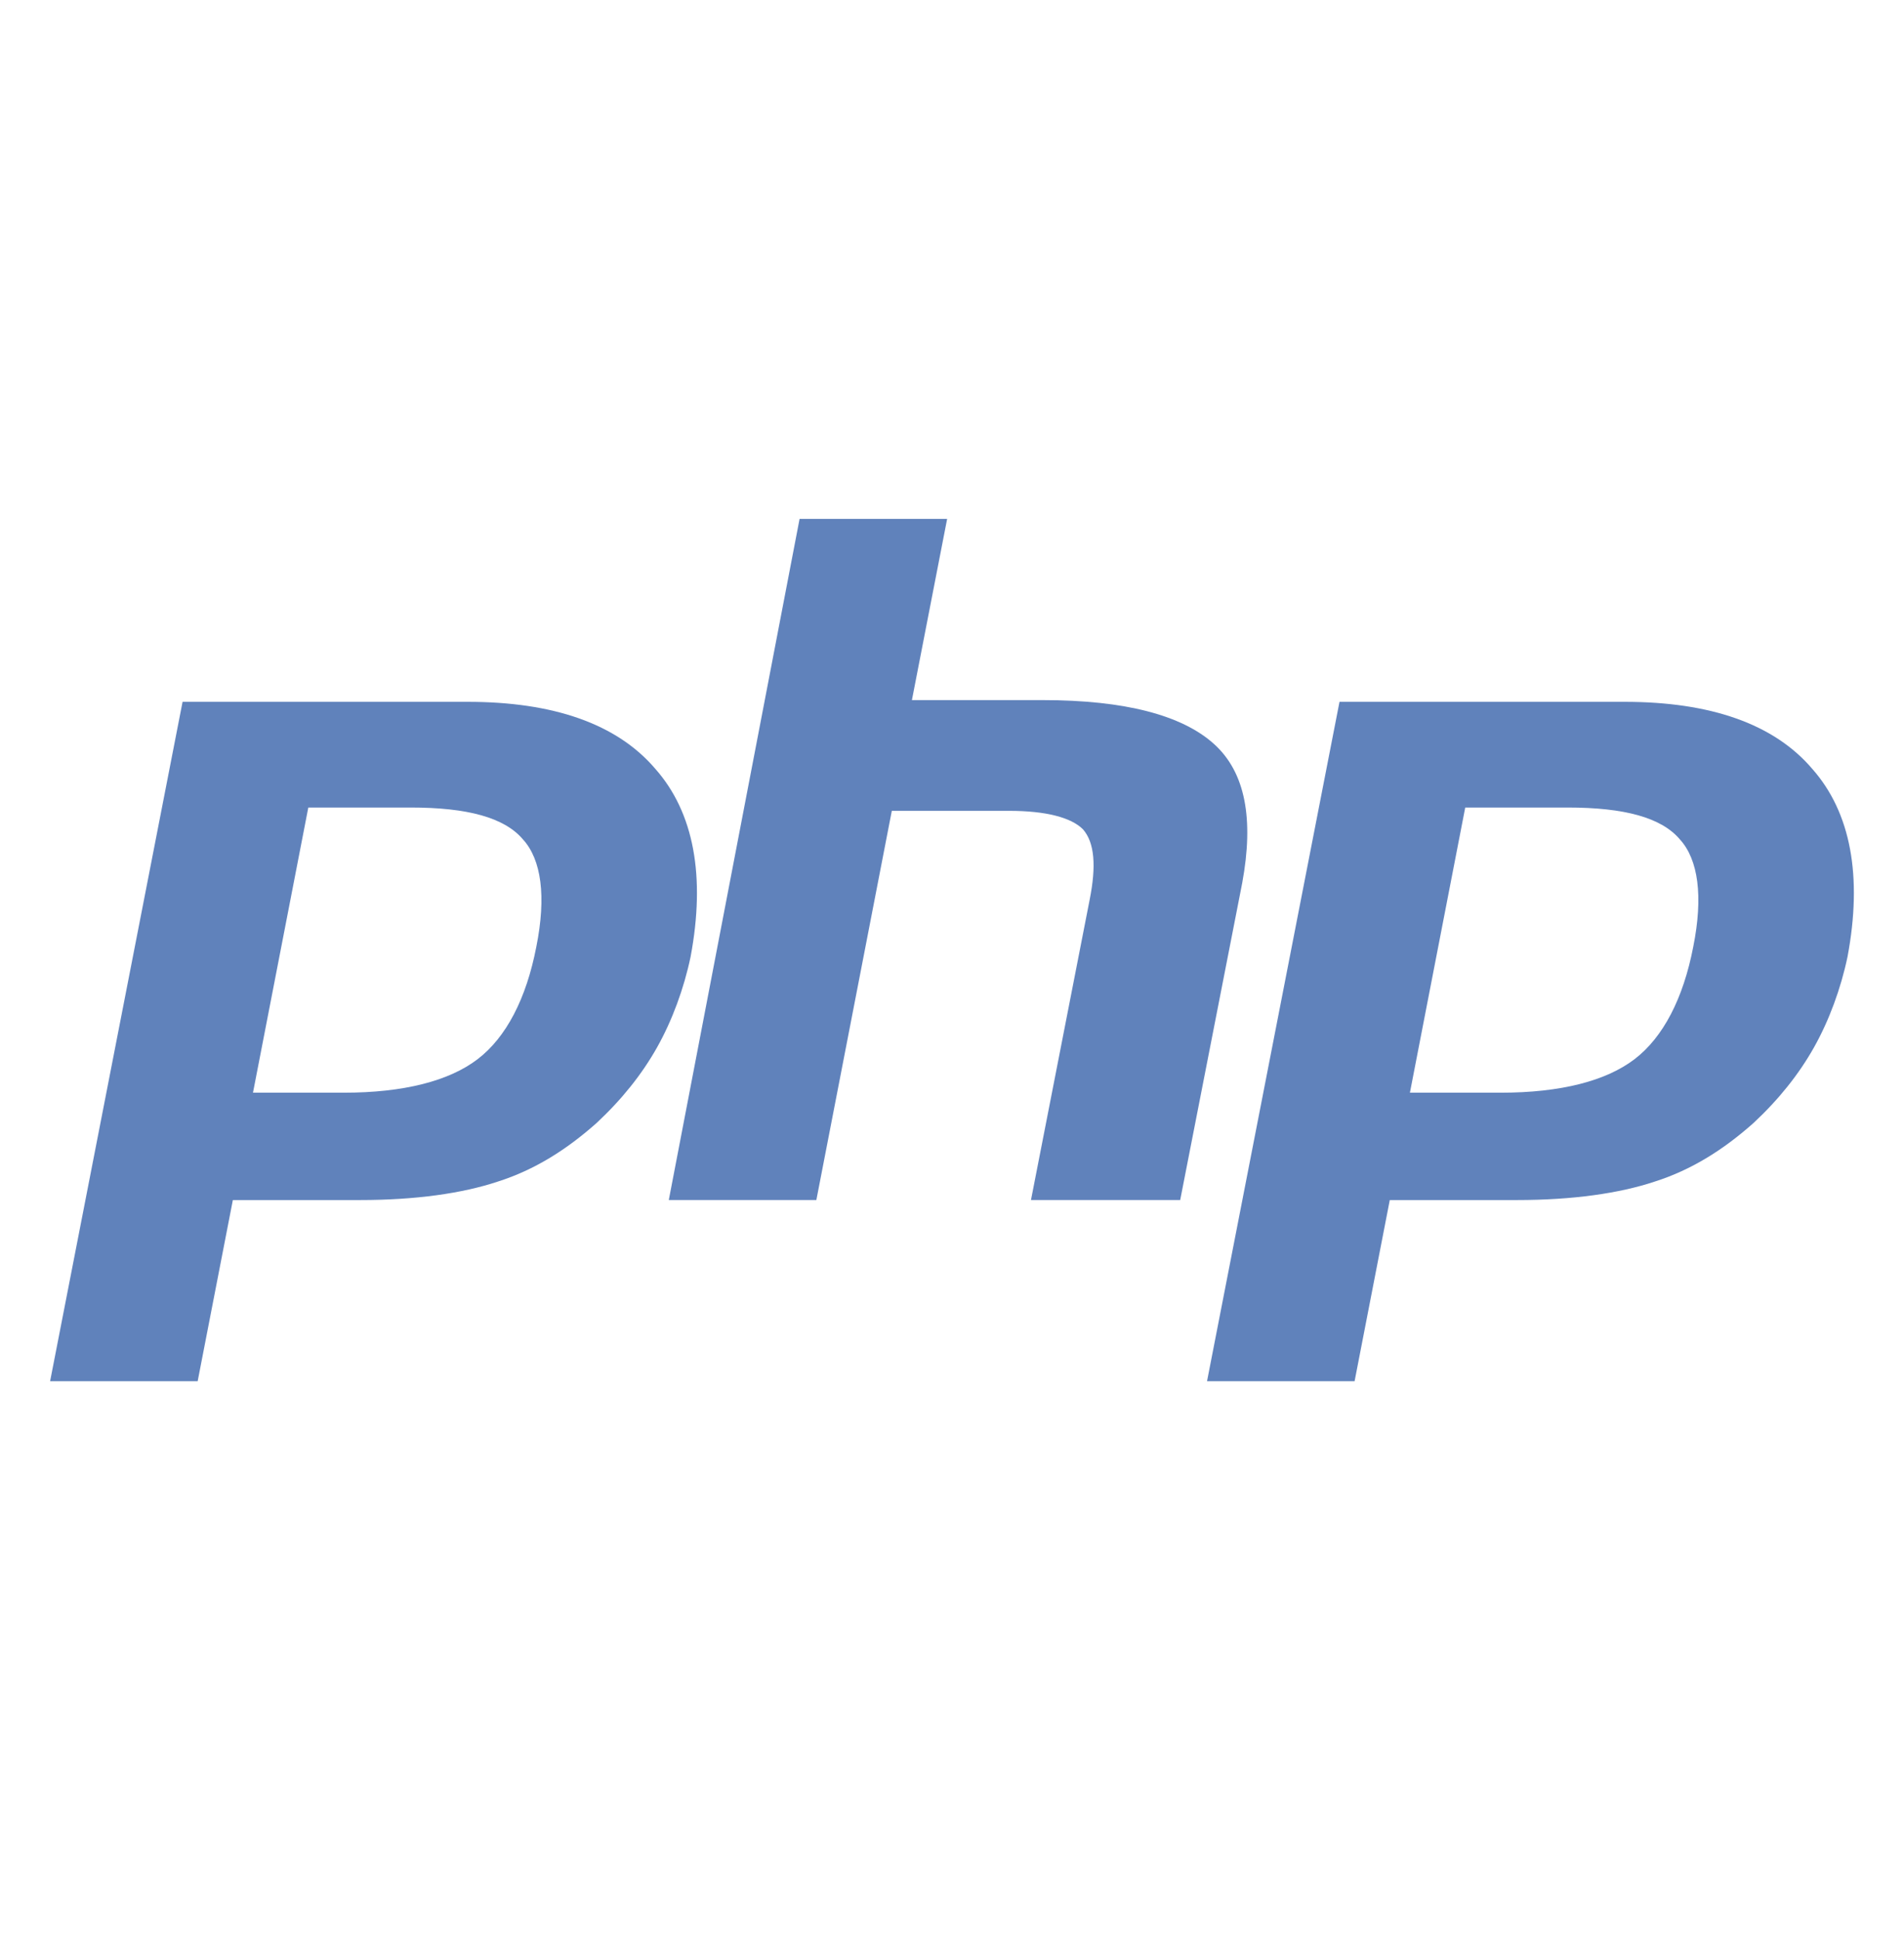
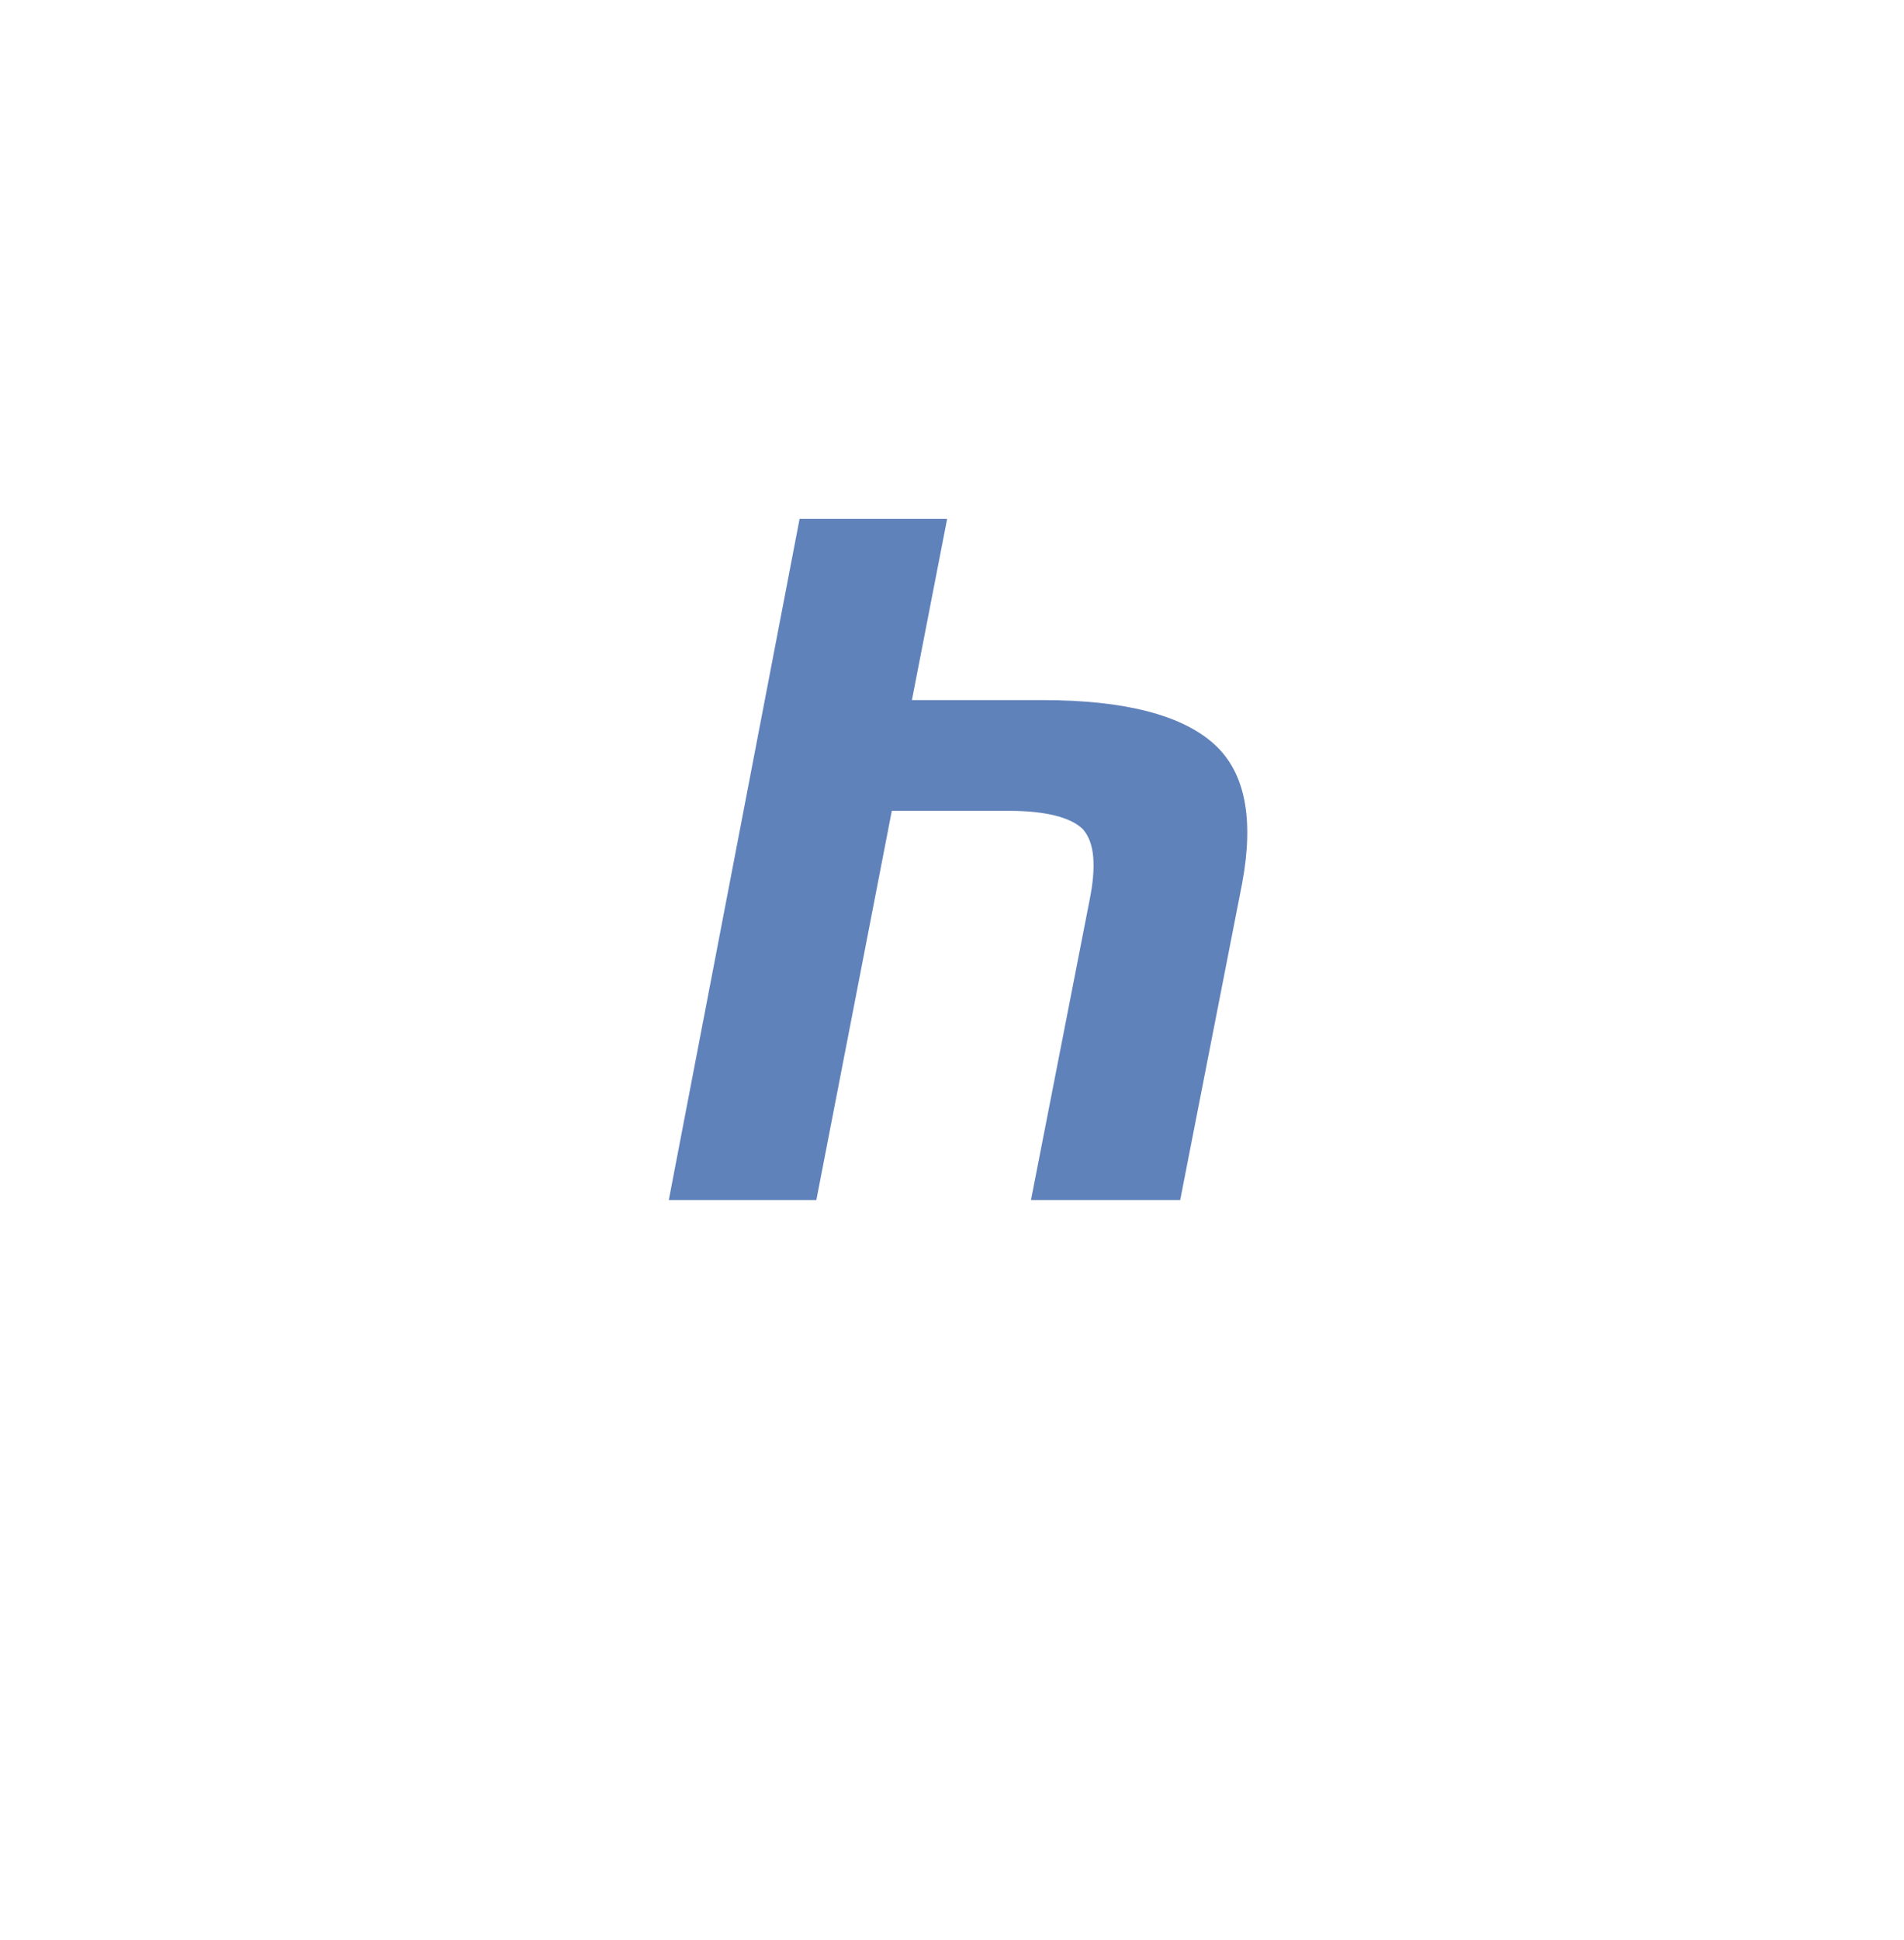
<svg xmlns="http://www.w3.org/2000/svg" width="54" height="55" viewBox="0 0 54 55" fill="none">
-   <path fill-rule="evenodd" clip-rule="evenodd" d="M11.645 22.891C13.262 22.891 14.308 23.176 14.831 23.794C15.354 24.365 15.497 25.411 15.211 26.838C14.926 28.312 14.355 29.406 13.547 30.024C12.739 30.642 11.455 30.975 9.743 30.975H7.175L8.744 22.891H11.645ZM1.421 39.154H5.606L6.604 34.018H10.218C11.788 34.018 13.119 33.828 14.118 33.495C15.164 33.162 16.067 32.592 16.923 31.831C17.637 31.165 18.207 30.452 18.635 29.691C19.063 28.93 19.396 28.027 19.586 27.123C20.014 24.841 19.681 23.034 18.588 21.797C17.494 20.513 15.687 19.895 13.262 19.895H5.178L1.421 39.154Z" fill="#6082BB" />
  <path fill-rule="evenodd" clip-rule="evenodd" d="M22.677 14.71H26.862L25.863 19.846H29.573C31.903 19.846 33.52 20.274 34.423 21.083C35.327 21.891 35.564 23.223 35.231 25.029L33.472 34.017H29.24L30.904 25.505C31.094 24.554 31.047 23.888 30.714 23.508C30.381 23.175 29.668 22.985 28.622 22.985H25.293L23.153 34.017H18.968L22.677 14.71Z" fill="#6082BB" />
-   <path fill-rule="evenodd" clip-rule="evenodd" d="M44.457 22.891C46.074 22.891 47.12 23.176 47.643 23.794C48.166 24.365 48.309 25.411 48.023 26.838C47.738 28.312 47.167 29.406 46.359 30.024C45.551 30.642 44.267 30.975 42.555 30.975H39.987L41.556 22.891H44.457ZM34.233 39.154H38.418L39.416 34.018H43.03C44.6 34.018 45.931 33.828 46.93 33.495C47.976 33.162 48.879 32.592 49.735 31.831C50.449 31.165 51.019 30.452 51.447 29.691C51.875 28.93 52.208 28.027 52.398 27.123C52.826 24.841 52.493 23.034 51.4 21.797C50.306 20.513 48.499 19.895 46.074 19.895H37.99L34.233 39.154Z" fill="#6082BB" />
</svg>